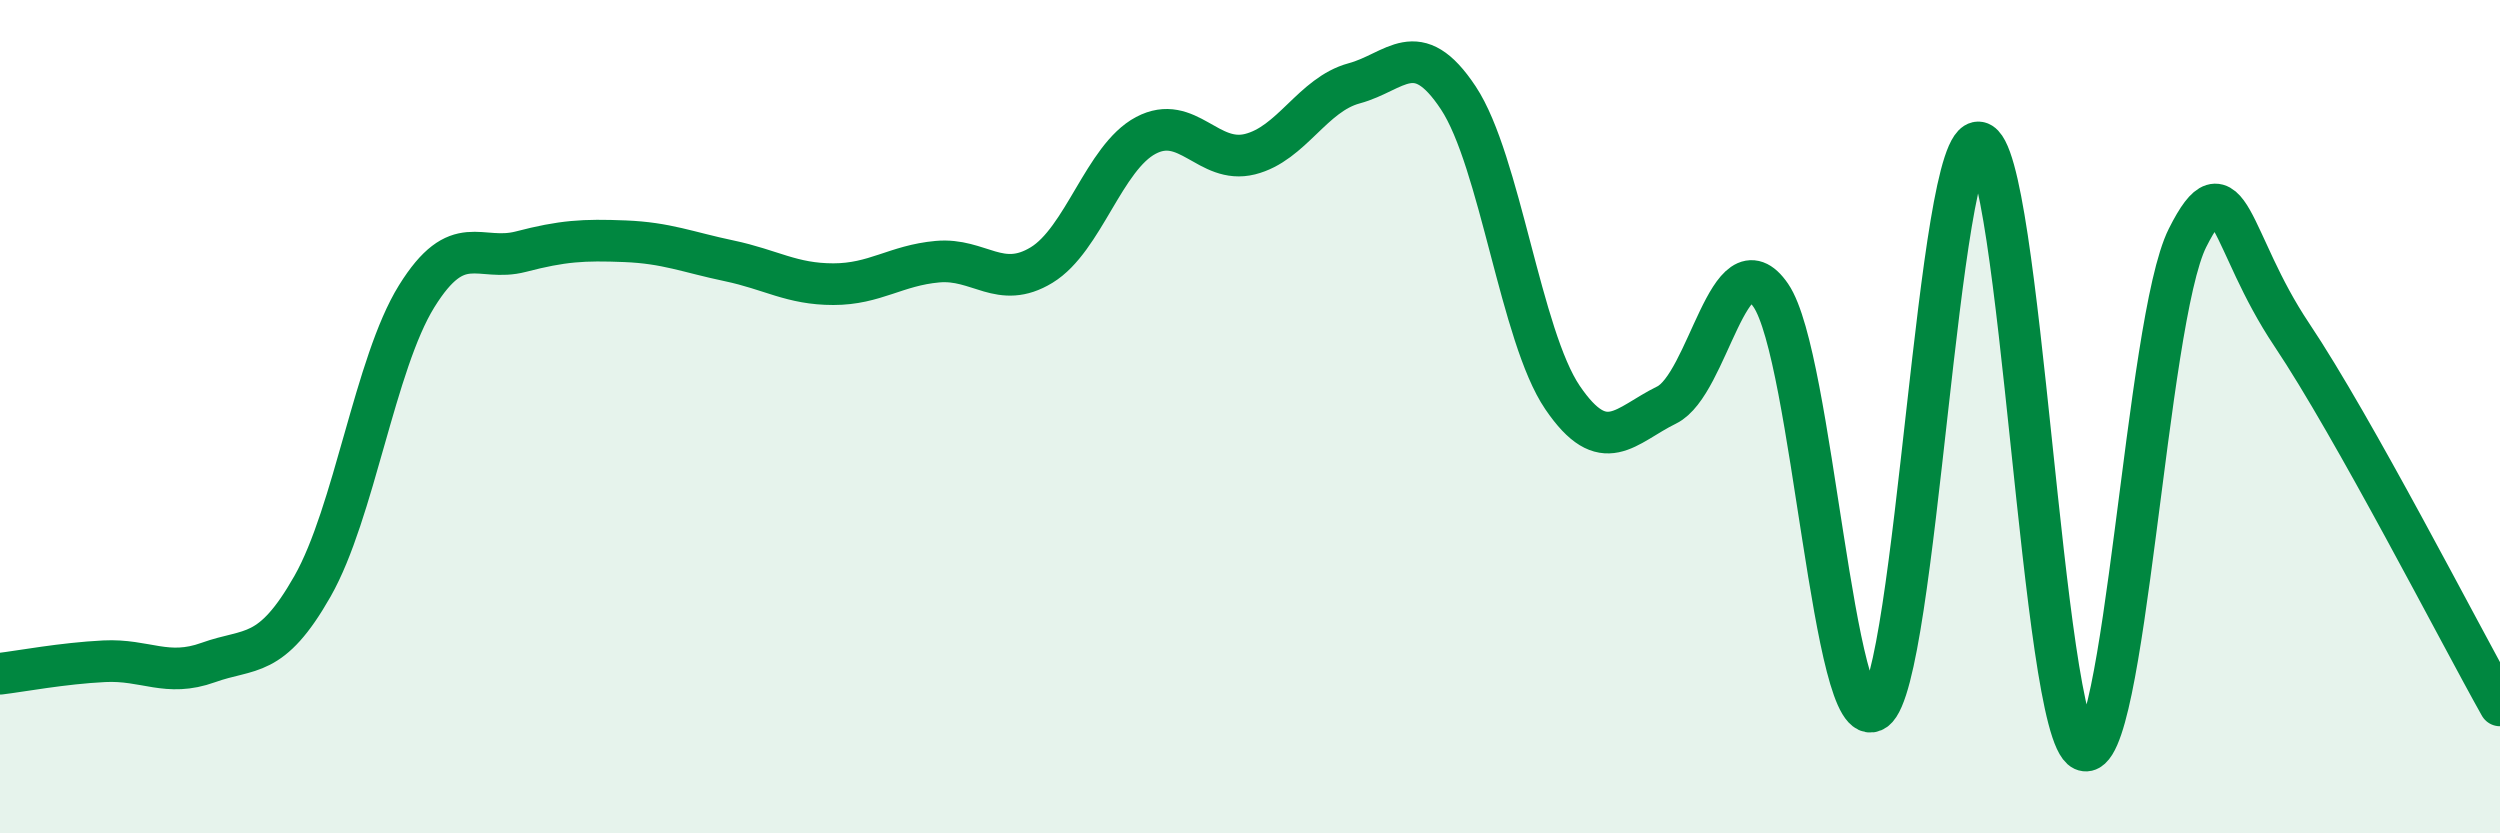
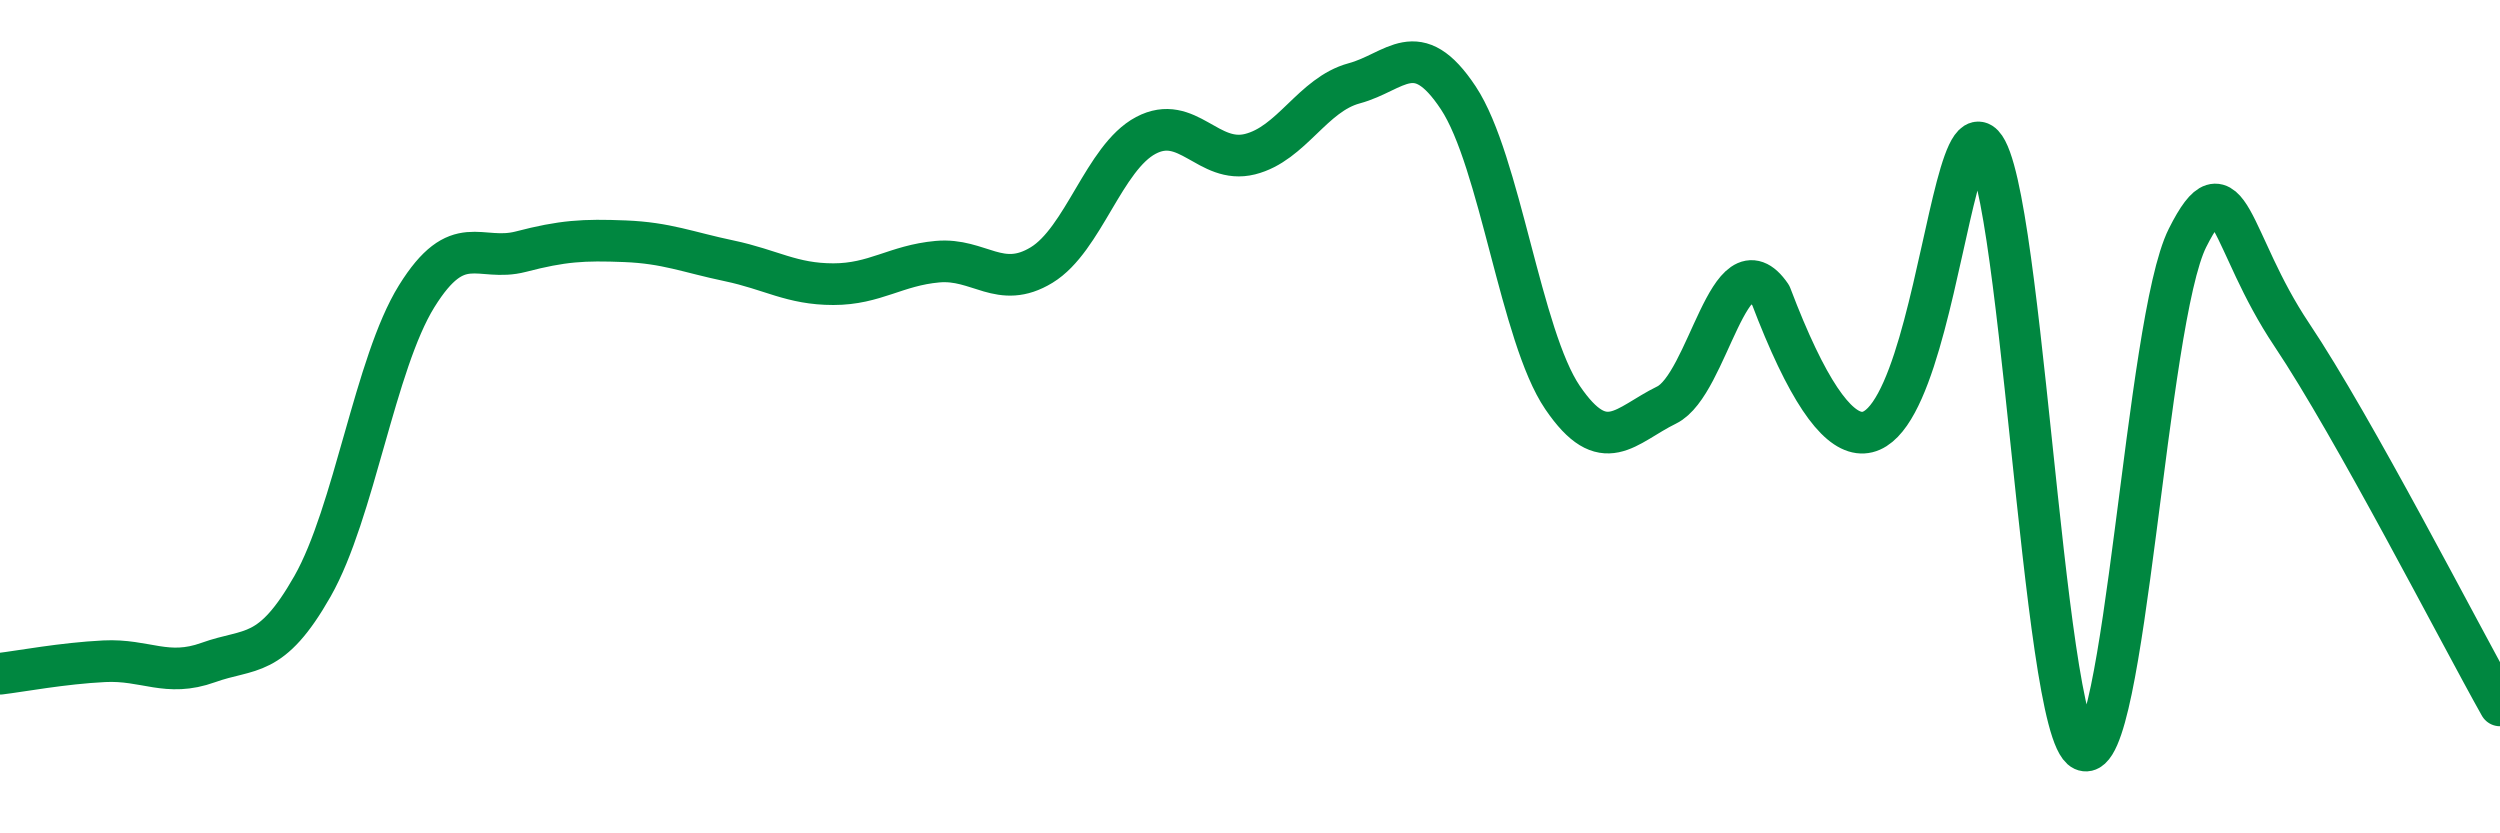
<svg xmlns="http://www.w3.org/2000/svg" width="60" height="20" viewBox="0 0 60 20">
-   <path d="M 0,16.17 C 0.5,16.11 1.5,15.92 2.5,15.87 C 3.5,15.82 4,16.26 5,15.9 C 6,15.54 6.5,15.83 7.5,14.07 C 8.5,12.31 9,8.72 10,7.11 C 11,5.5 11.5,6.3 12.5,6.04 C 13.5,5.78 14,5.75 15,5.79 C 16,5.83 16.5,6.05 17.5,6.26 C 18.5,6.47 19,6.82 20,6.82 C 21,6.82 21.5,6.37 22.5,6.28 C 23.5,6.19 24,6.97 25,6.36 C 26,5.75 26.5,3.78 27.5,3.25 C 28.5,2.72 29,3.95 30,3.7 C 31,3.45 31.5,2.27 32.5,2 C 33.5,1.73 34,0.84 35,2.35 C 36,3.86 36.5,8.07 37.5,9.54 C 38.5,11.01 39,10.21 40,9.72 C 41,9.23 41.5,5.63 42.5,7.09 C 43.5,8.55 44,17.77 45,17.04 C 46,16.31 46.5,3.23 47.5,3.42 C 48.5,3.61 49,17.54 50,18 C 51,18.46 51.5,7.7 52.5,5.71 C 53.5,3.72 53.5,5.79 55,8.03 C 56.5,10.27 59,15.15 60,16.93L60 20L0 20Z" fill="#008740" opacity="0.1" stroke-linecap="round" stroke-linejoin="round" />
-   <path d="M 0,16.17 C 0.5,16.11 1.5,15.92 2.5,15.87 C 3.5,15.82 4,16.26 5,15.9 C 6,15.54 6.5,15.83 7.5,14.07 C 8.5,12.31 9,8.72 10,7.11 C 11,5.5 11.5,6.3 12.5,6.04 C 13.5,5.78 14,5.75 15,5.79 C 16,5.83 16.5,6.05 17.5,6.26 C 18.5,6.47 19,6.82 20,6.82 C 21,6.82 21.5,6.37 22.5,6.28 C 23.5,6.19 24,6.97 25,6.36 C 26,5.75 26.5,3.78 27.5,3.25 C 28.5,2.72 29,3.95 30,3.7 C 31,3.45 31.5,2.27 32.5,2 C 33.5,1.73 34,0.84 35,2.35 C 36,3.86 36.5,8.07 37.5,9.54 C 38.5,11.01 39,10.21 40,9.72 C 41,9.23 41.5,5.63 42.5,7.09 C 43.5,8.55 44,17.77 45,17.04 C 46,16.31 46.5,3.23 47.5,3.42 C 48.5,3.61 49,17.54 50,18 C 51,18.46 51.5,7.7 52.5,5.71 C 53.5,3.72 53.5,5.79 55,8.03 C 56.5,10.27 59,15.15 60,16.93" stroke="#008740" stroke-width="1" fill="none" stroke-linecap="round" stroke-linejoin="round" />
+   <path d="M 0,16.17 C 0.5,16.11 1.5,15.92 2.5,15.87 C 3.5,15.82 4,16.26 5,15.9 C 6,15.54 6.5,15.83 7.5,14.07 C 8.5,12.31 9,8.72 10,7.11 C 11,5.5 11.5,6.3 12.5,6.04 C 13.5,5.78 14,5.75 15,5.79 C 16,5.83 16.5,6.05 17.5,6.26 C 18.5,6.47 19,6.82 20,6.82 C 21,6.82 21.5,6.37 22.5,6.28 C 23.5,6.19 24,6.97 25,6.36 C 26,5.75 26.5,3.78 27.5,3.25 C 28.5,2.72 29,3.95 30,3.7 C 31,3.45 31.5,2.27 32.5,2 C 33.5,1.73 34,0.84 35,2.35 C 36,3.86 36.5,8.07 37.5,9.54 C 38.5,11.01 39,10.21 40,9.72 C 41,9.23 41.5,5.63 42.5,7.09 C 46,16.31 46.5,3.23 47.5,3.42 C 48.5,3.61 49,17.54 50,18 C 51,18.46 51.5,7.7 52.5,5.71 C 53.5,3.72 53.5,5.79 55,8.03 C 56.5,10.27 59,15.15 60,16.93" stroke="#008740" stroke-width="1" fill="none" stroke-linecap="round" stroke-linejoin="round" />
</svg>